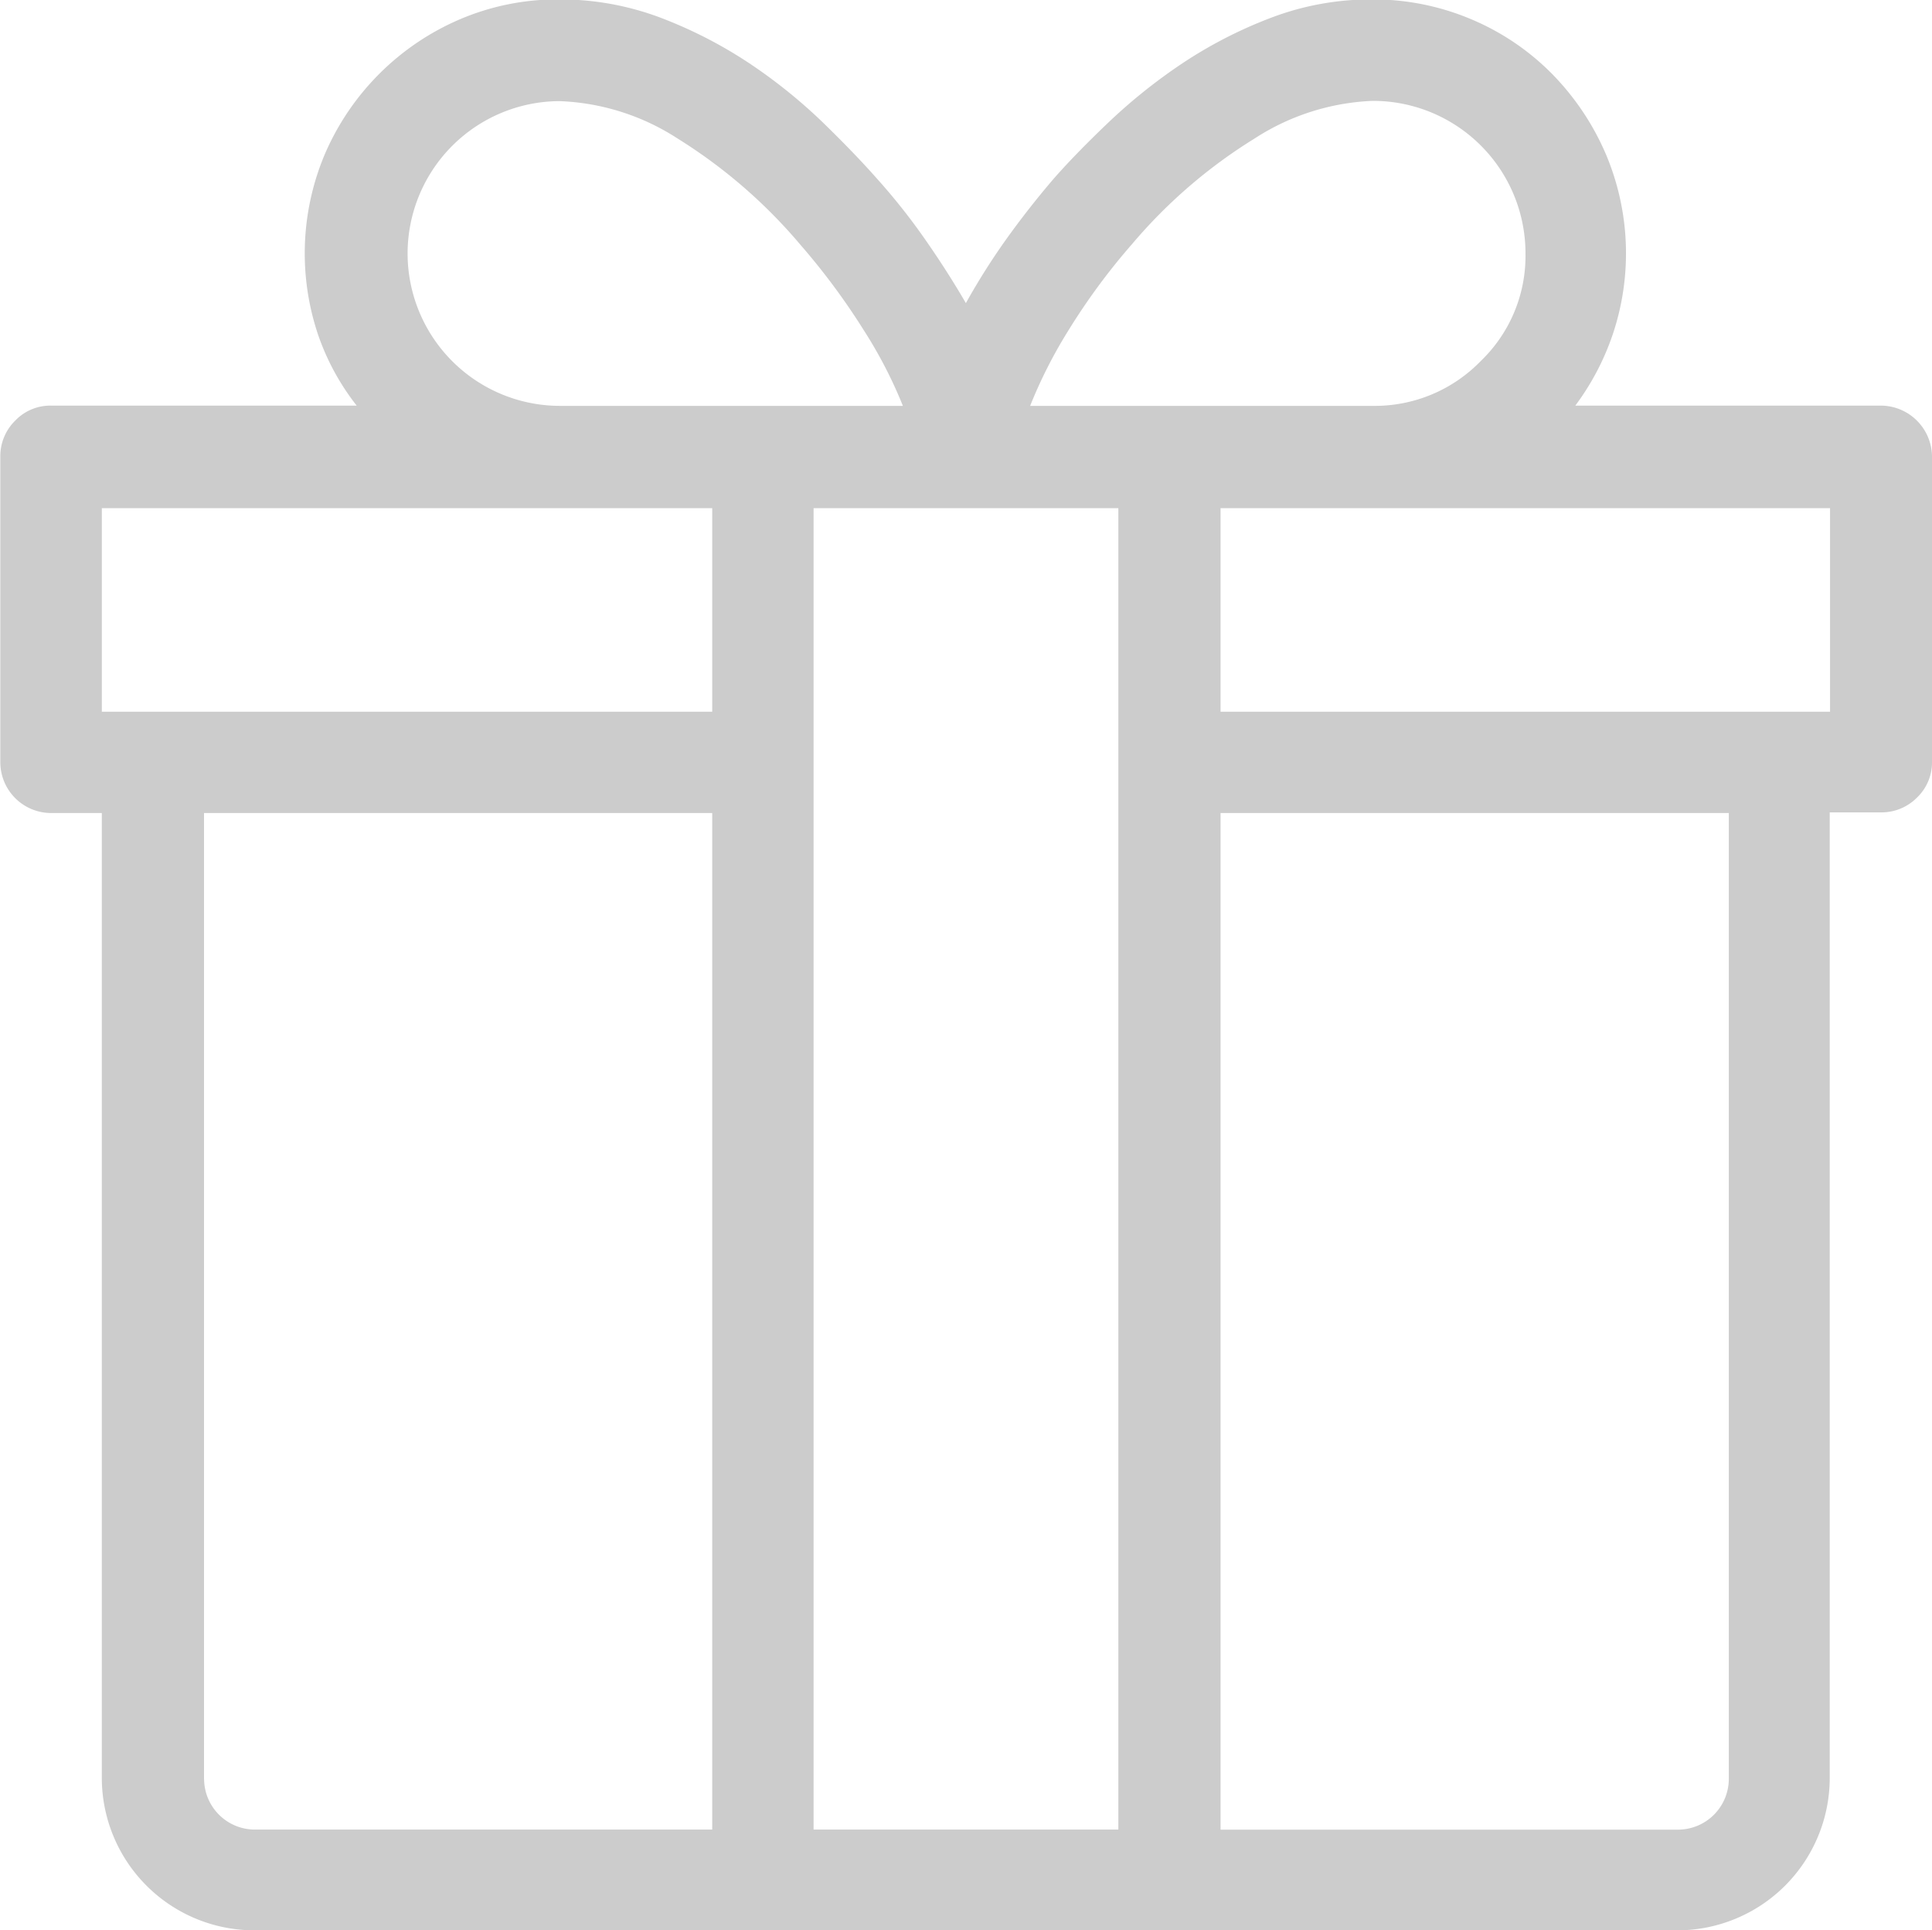
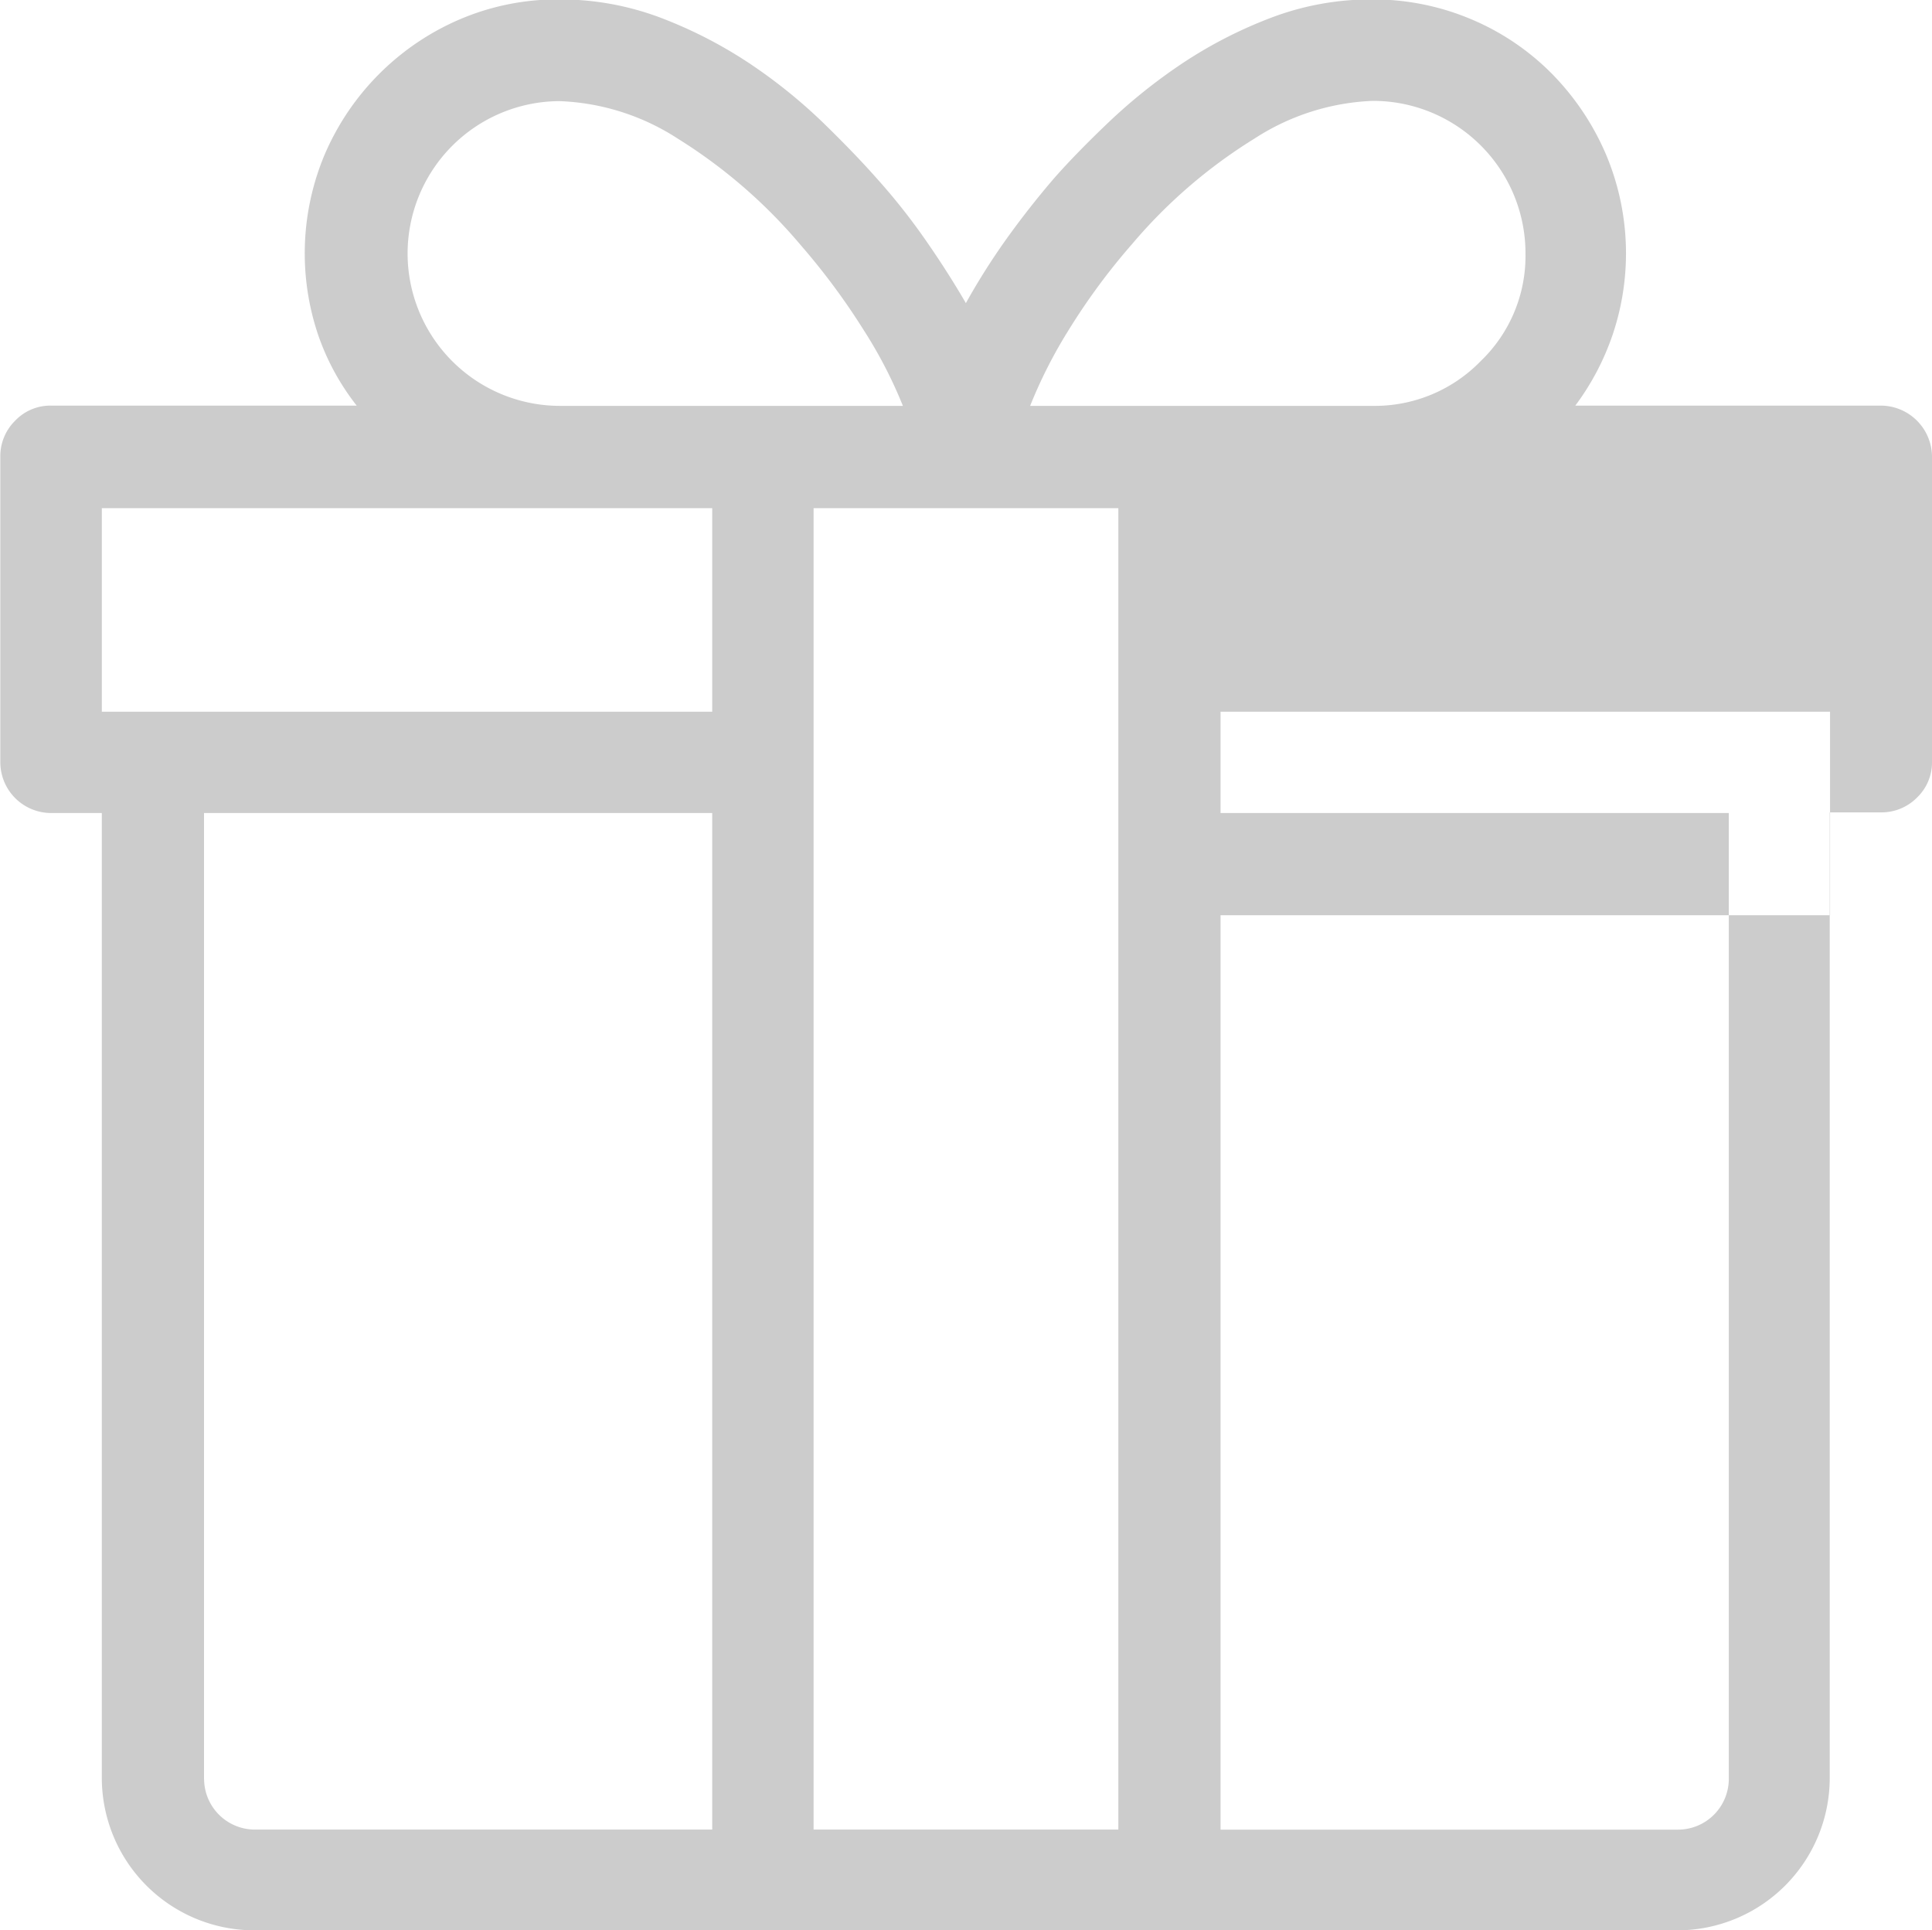
<svg xmlns="http://www.w3.org/2000/svg" width="30.094" height="30.062" viewBox="0 0 30.094 30.062">
  <defs>
    <style>
      .cls-1 {
        fill: #ccc;
        fill-rule: evenodd;
      }
    </style>
  </defs>
-   <path id="header_icon_birthday.svg" class="cls-1" d="M968.2,780.255a0.8,0.8,0,0,1,.8.8v4.746a0.757,0.757,0,0,1-.232.557,0.778,0.778,0,0,1-.572.232h-0.789v15.046a2.375,2.375,0,0,1-2.365,2.365H942.873a2.376,2.376,0,0,1-2.381-2.365V786.6H939.7a0.792,0.792,0,0,1-.789-0.789V781.06a0.774,0.774,0,0,1,.232-0.571,0.756,0.756,0,0,1,.557-0.234h4.762a3.763,3.763,0,0,1-.6-1.1,3.971,3.971,0,0,1,.1-2.807,4.006,4.006,0,0,1,2.111-2.111,3.869,3.869,0,0,1,1.538-.308,4.423,4.423,0,0,1,1.585.285,6.97,6.97,0,0,1,1.384.711,8.231,8.231,0,0,1,1.137.914q0.5,0.486.842,0.873a9.813,9.813,0,0,1,.766.967q0.348,0.5.626,0.98a10.573,10.573,0,0,1,.618-0.98q0.357-.5.758-0.967,0.341-.387.851-0.873a8.617,8.617,0,0,1,1.144-.914,6.942,6.942,0,0,1,1.384-.711,4.376,4.376,0,0,1,1.569-.285,3.925,3.925,0,0,1,1.546.308,3.885,3.885,0,0,1,1.261.852,4.072,4.072,0,0,1,.842,1.259,3.964,3.964,0,0,1,.1,2.807,4,4,0,0,1-.58,1.1H968.2Zm-11.674-2.5a10.066,10.066,0,0,0-.974,1.323,7.413,7.413,0,0,0-.6,1.181h5.335a2.3,2.3,0,0,0,1.686-.7,2.268,2.268,0,0,0,.695-1.668,2.375,2.375,0,0,0-2.381-2.382,3.644,3.644,0,0,0-1.84.587,8,8,0,0,0-1.917,1.655h0Zm-0.2,24.677v-20.58h-4.747v20.58h4.747Zm-11.071-24.537a2.375,2.375,0,0,0,2.365,2.364h5.35a7.032,7.032,0,0,0-.611-1.181,10.622,10.622,0,0,0-.981-1.323,8.094,8.094,0,0,0-1.91-1.655,3.624,3.624,0,0,0-1.848-.587,2.375,2.375,0,0,0-2.365,2.382h0Zm-4.763,3.957v3.17H950v-3.17h-9.509Zm1.593,19.793a0.792,0.792,0,0,0,.788.787H950V786.6h-7.916v15.046h0Zm23.75,0V786.6h-7.917v15.833h7.129a0.792,0.792,0,0,0,.788-0.787h0Zm1.577-16.623v-3.17h-9.494v3.17h9.494Z" transform="translate(-938.906 -773.938)" />
+   <path id="header_icon_birthday.svg" class="cls-1" d="M968.2,780.255a0.8,0.8,0,0,1,.8.8v4.746a0.757,0.757,0,0,1-.232.557,0.778,0.778,0,0,1-.572.232h-0.789v15.046a2.375,2.375,0,0,1-2.365,2.365H942.873a2.376,2.376,0,0,1-2.381-2.365V786.6H939.7a0.792,0.792,0,0,1-.789-0.789V781.06a0.774,0.774,0,0,1,.232-0.571,0.756,0.756,0,0,1,.557-0.234h4.762a3.763,3.763,0,0,1-.6-1.1,3.971,3.971,0,0,1,.1-2.807,4.006,4.006,0,0,1,2.111-2.111,3.869,3.869,0,0,1,1.538-.308,4.423,4.423,0,0,1,1.585.285,6.97,6.97,0,0,1,1.384.711,8.231,8.231,0,0,1,1.137.914q0.5,0.486.842,0.873a9.813,9.813,0,0,1,.766.967q0.348,0.5.626,0.98a10.573,10.573,0,0,1,.618-0.98q0.357-.5.758-0.967,0.341-.387.851-0.873a8.617,8.617,0,0,1,1.144-.914,6.942,6.942,0,0,1,1.384-.711,4.376,4.376,0,0,1,1.569-.285,3.925,3.925,0,0,1,1.546.308,3.885,3.885,0,0,1,1.261.852,4.072,4.072,0,0,1,.842,1.259,3.964,3.964,0,0,1,.1,2.807,4,4,0,0,1-.58,1.1H968.2Zm-11.674-2.5a10.066,10.066,0,0,0-.974,1.323,7.413,7.413,0,0,0-.6,1.181h5.335a2.3,2.3,0,0,0,1.686-.7,2.268,2.268,0,0,0,.695-1.668,2.375,2.375,0,0,0-2.381-2.382,3.644,3.644,0,0,0-1.84.587,8,8,0,0,0-1.917,1.655h0Zm-0.2,24.677v-20.58h-4.747v20.58h4.747Zm-11.071-24.537a2.375,2.375,0,0,0,2.365,2.364h5.35a7.032,7.032,0,0,0-.611-1.181,10.622,10.622,0,0,0-.981-1.323,8.094,8.094,0,0,0-1.91-1.655,3.624,3.624,0,0,0-1.848-.587,2.375,2.375,0,0,0-2.365,2.382h0Zm-4.763,3.957v3.17H950v-3.17h-9.509Zm1.593,19.793a0.792,0.792,0,0,0,.788.787H950V786.6h-7.916v15.046h0Zm23.75,0V786.6h-7.917v15.833h7.129a0.792,0.792,0,0,0,.788-0.787h0Zm1.577-16.623h-9.494v3.17h9.494Z" transform="translate(-938.906 -773.938)" />
</svg>